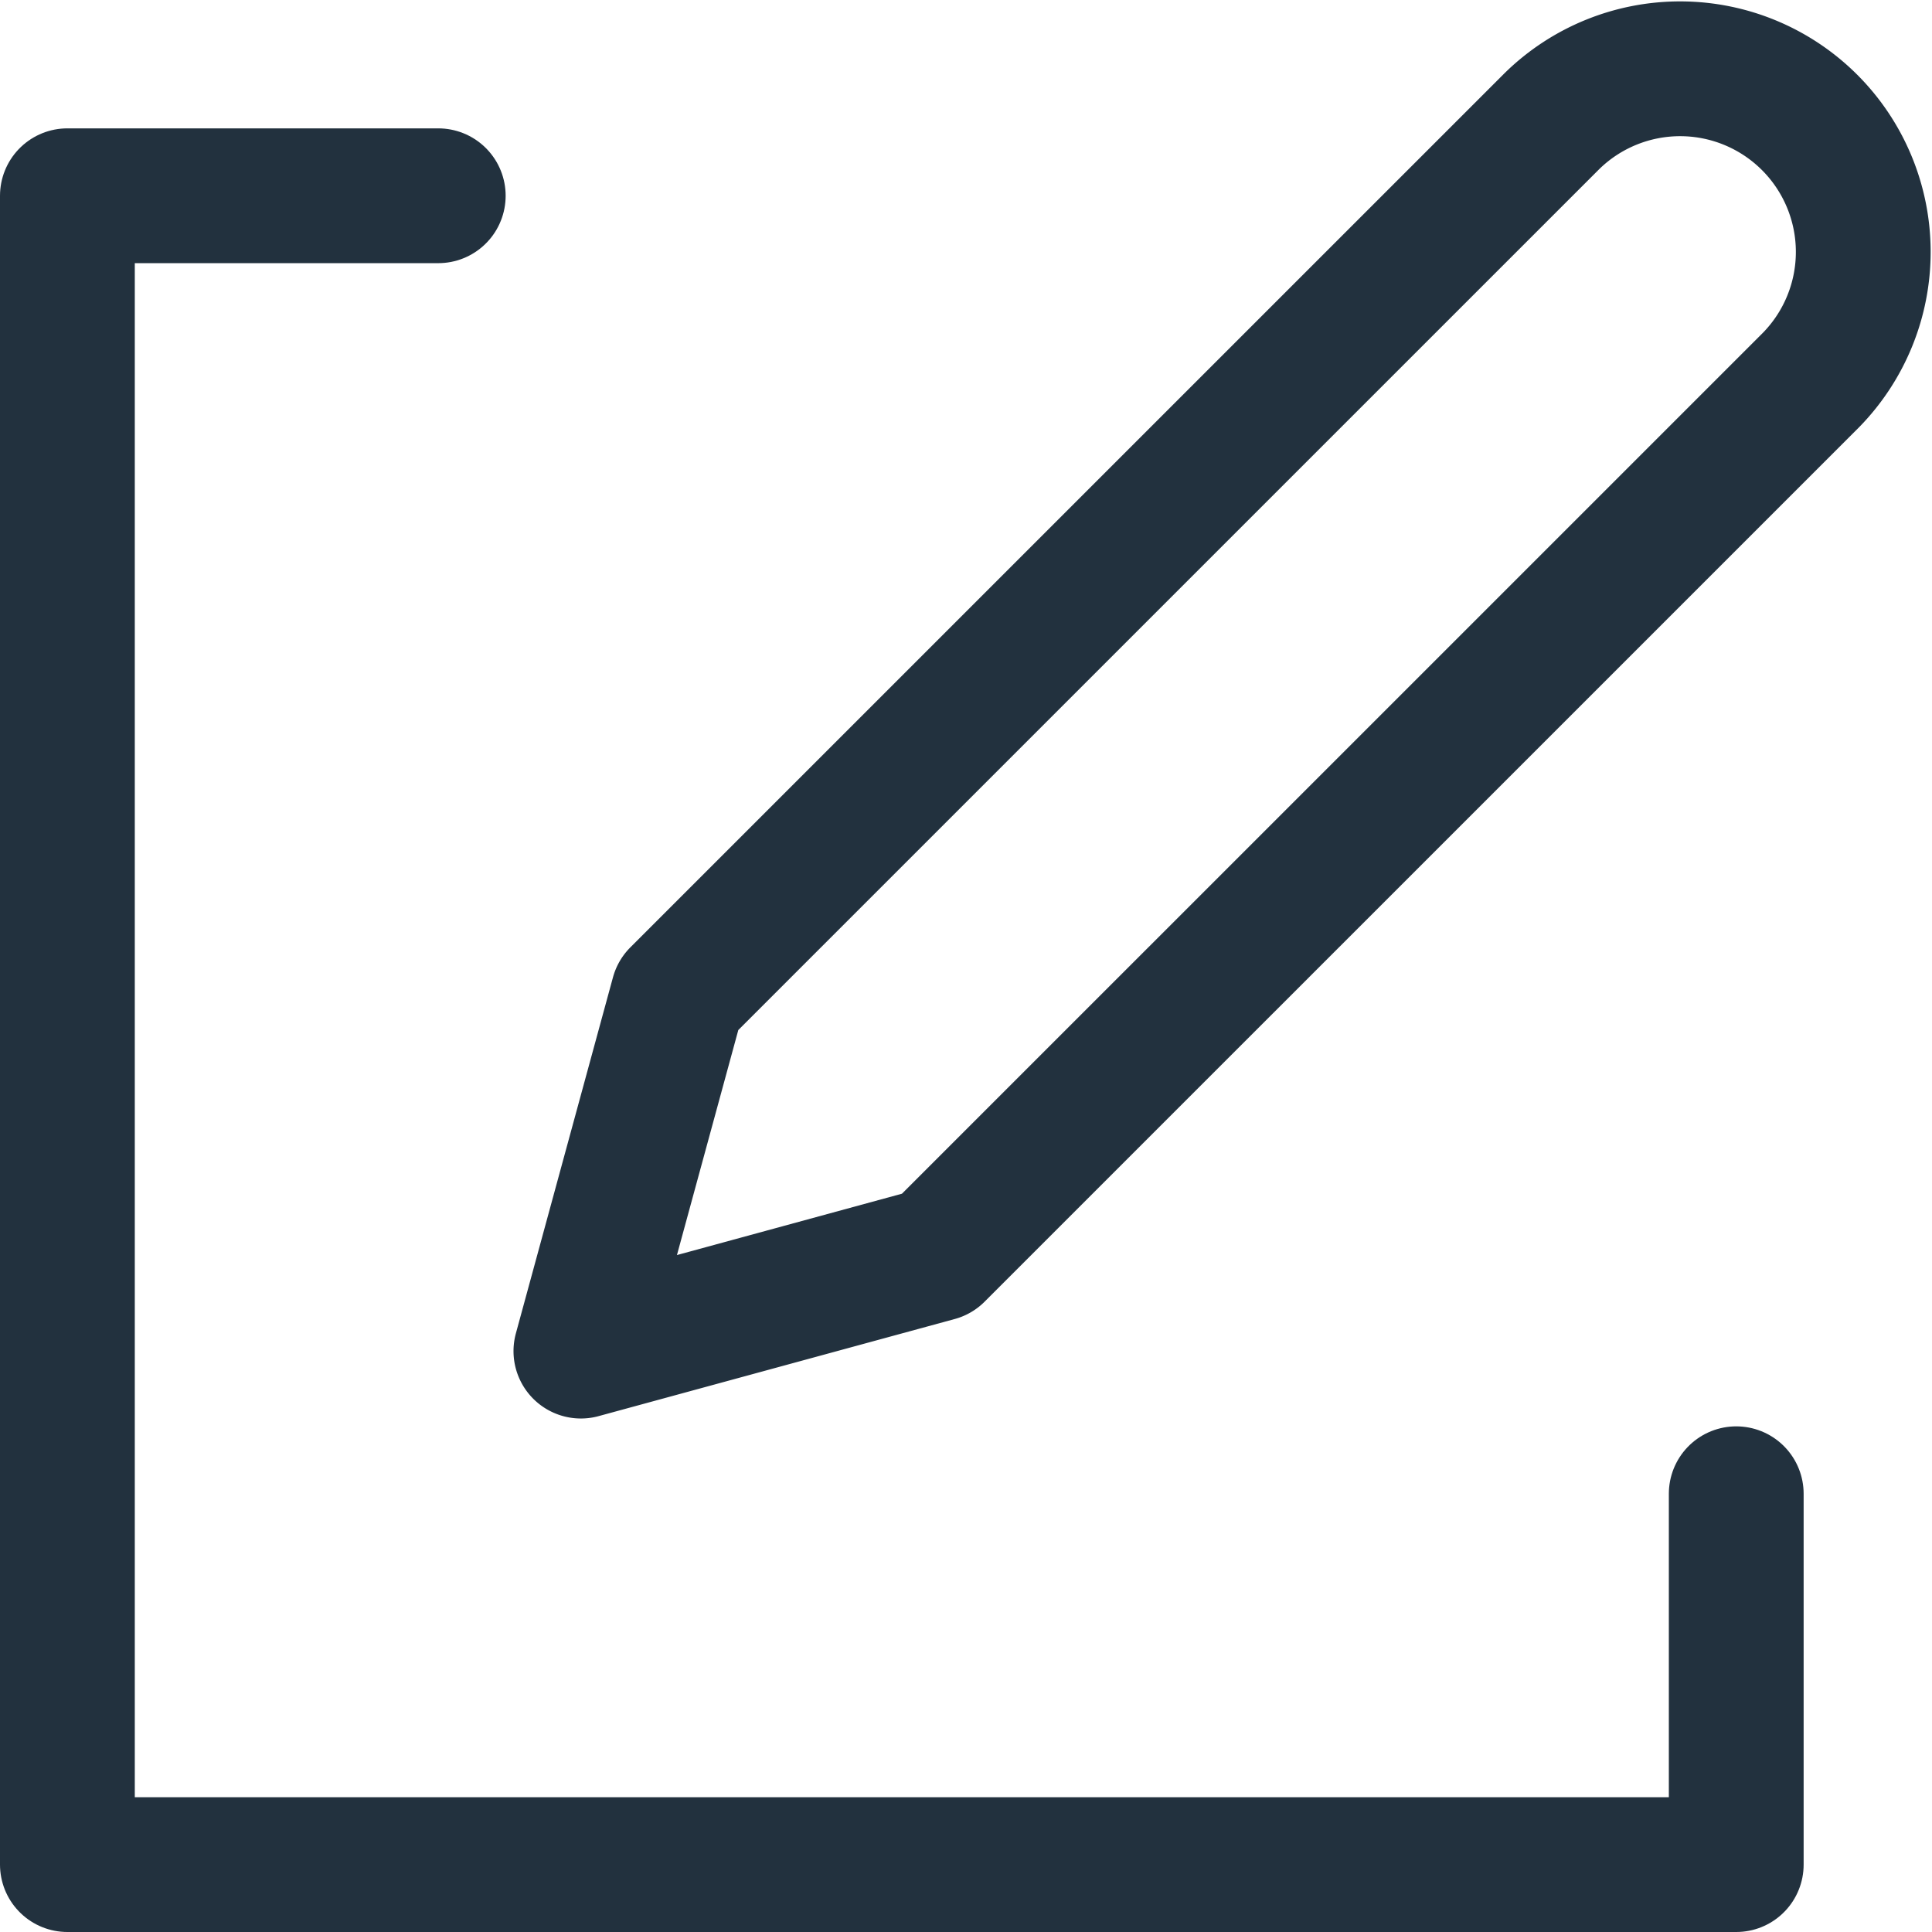
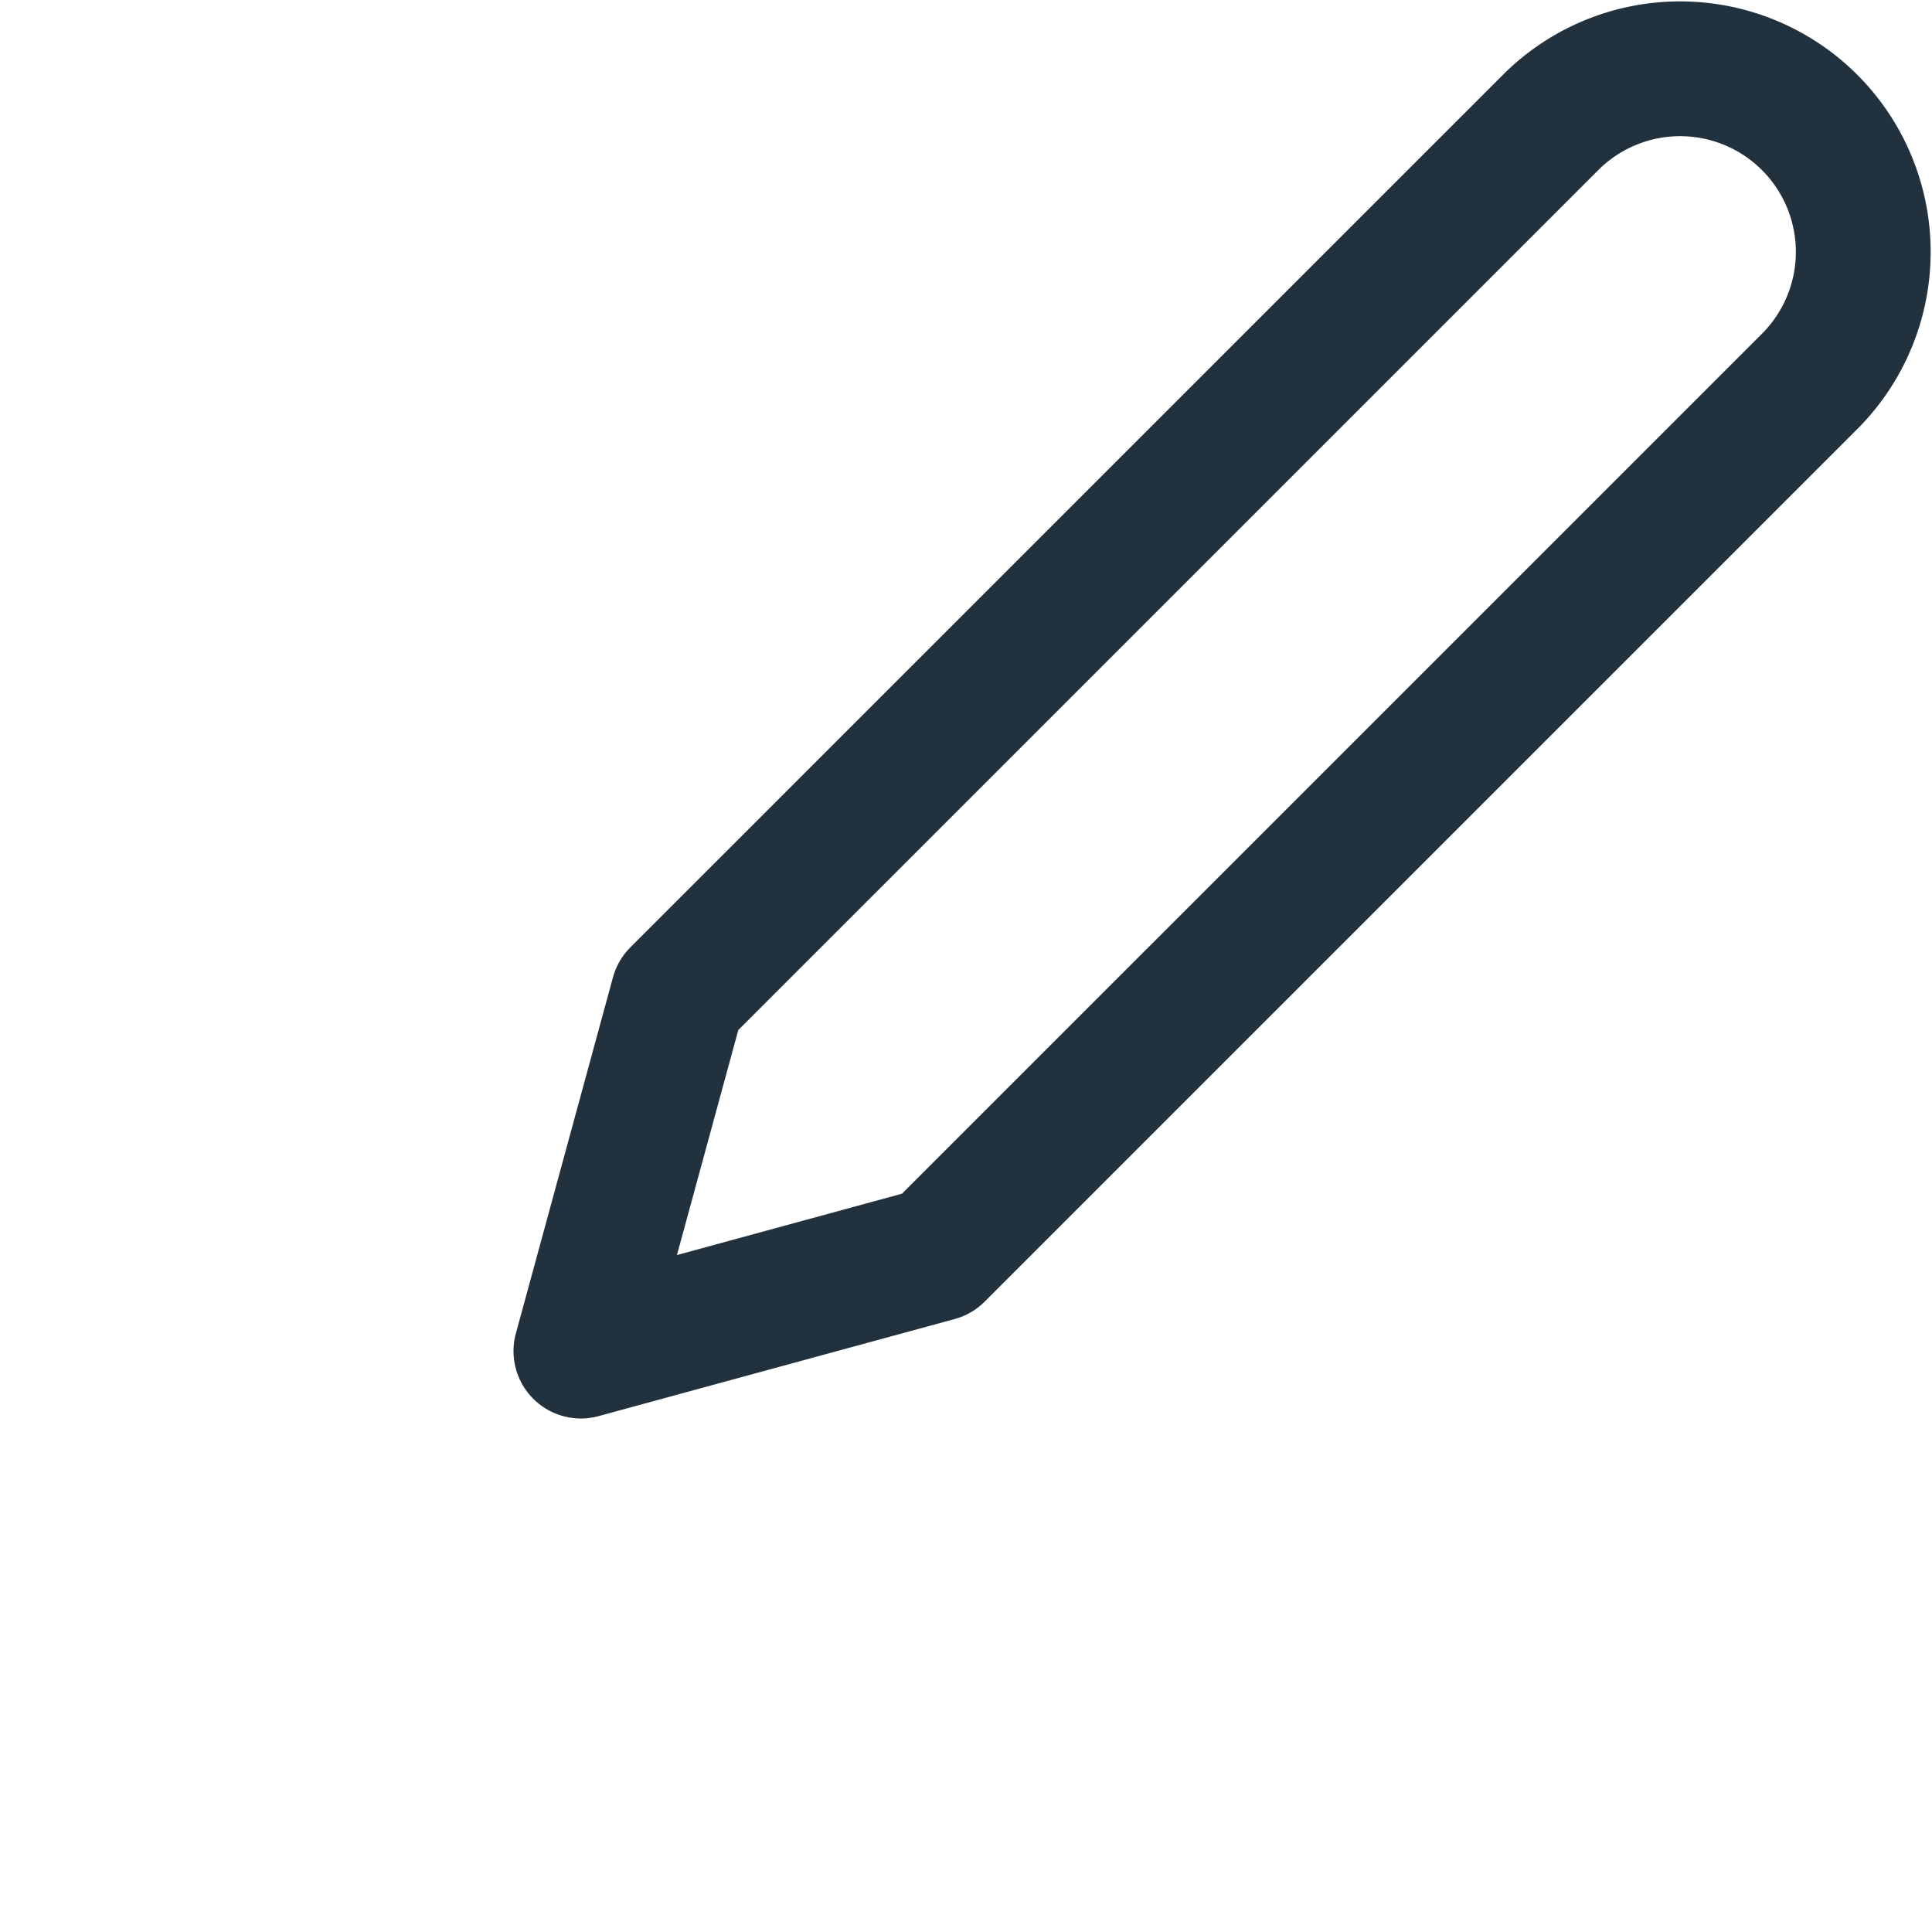
<svg xmlns="http://www.w3.org/2000/svg" width="43" height="43" viewBox="0 0 43 43">
  <g id="Pen" transform="translate(-3.5 -3.5)">
    <path id="Path_346" data-name="Path 346" d="M30.614,6.194a4.076,4.076,0,0,1,5.764,5.764L16.925,31.41,9,33.571l2.161-7.925Z" transform="translate(7.429 0)" fill="none" stroke="#22313e" stroke-linecap="round" stroke-linejoin="round" stroke-width="3" />
-     <path id="Path_347" data-name="Path 347" d="M13.254,6H5V43.143H42.143V34.889" transform="translate(0 1.857)" fill="none" stroke="#22313e" stroke-linecap="round" stroke-linejoin="round" stroke-width="3" />
  </g>
</svg>